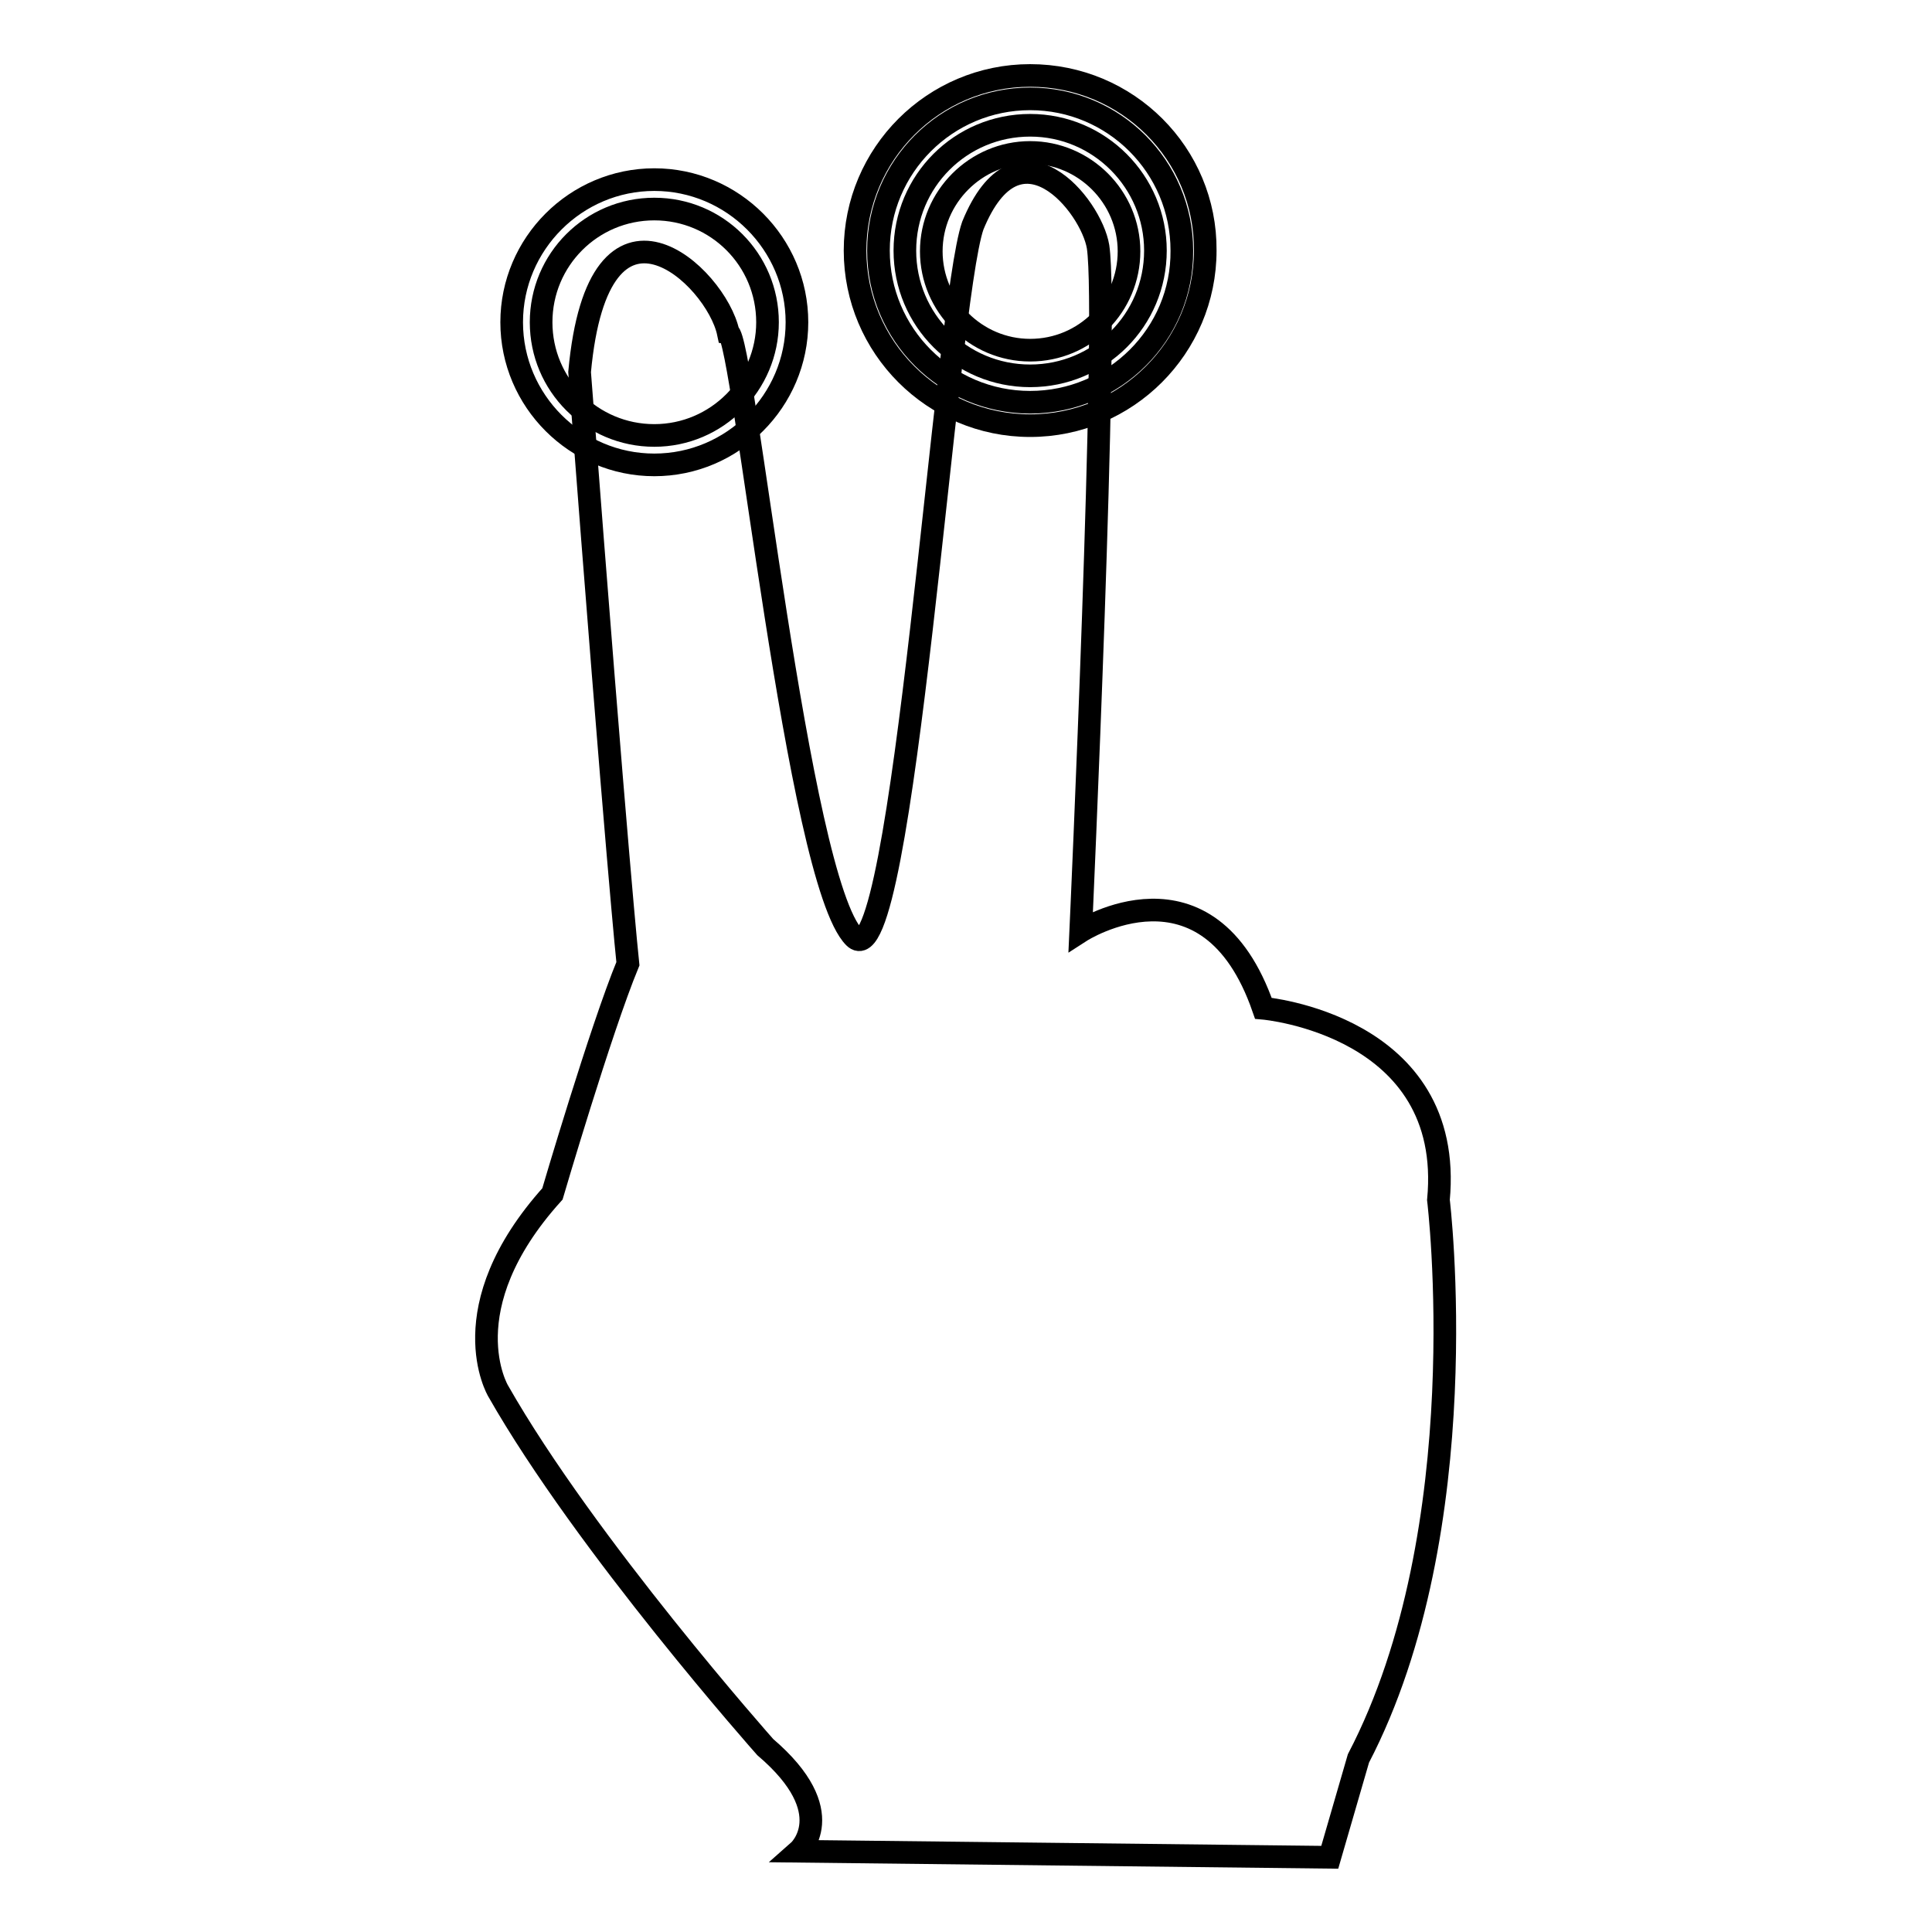
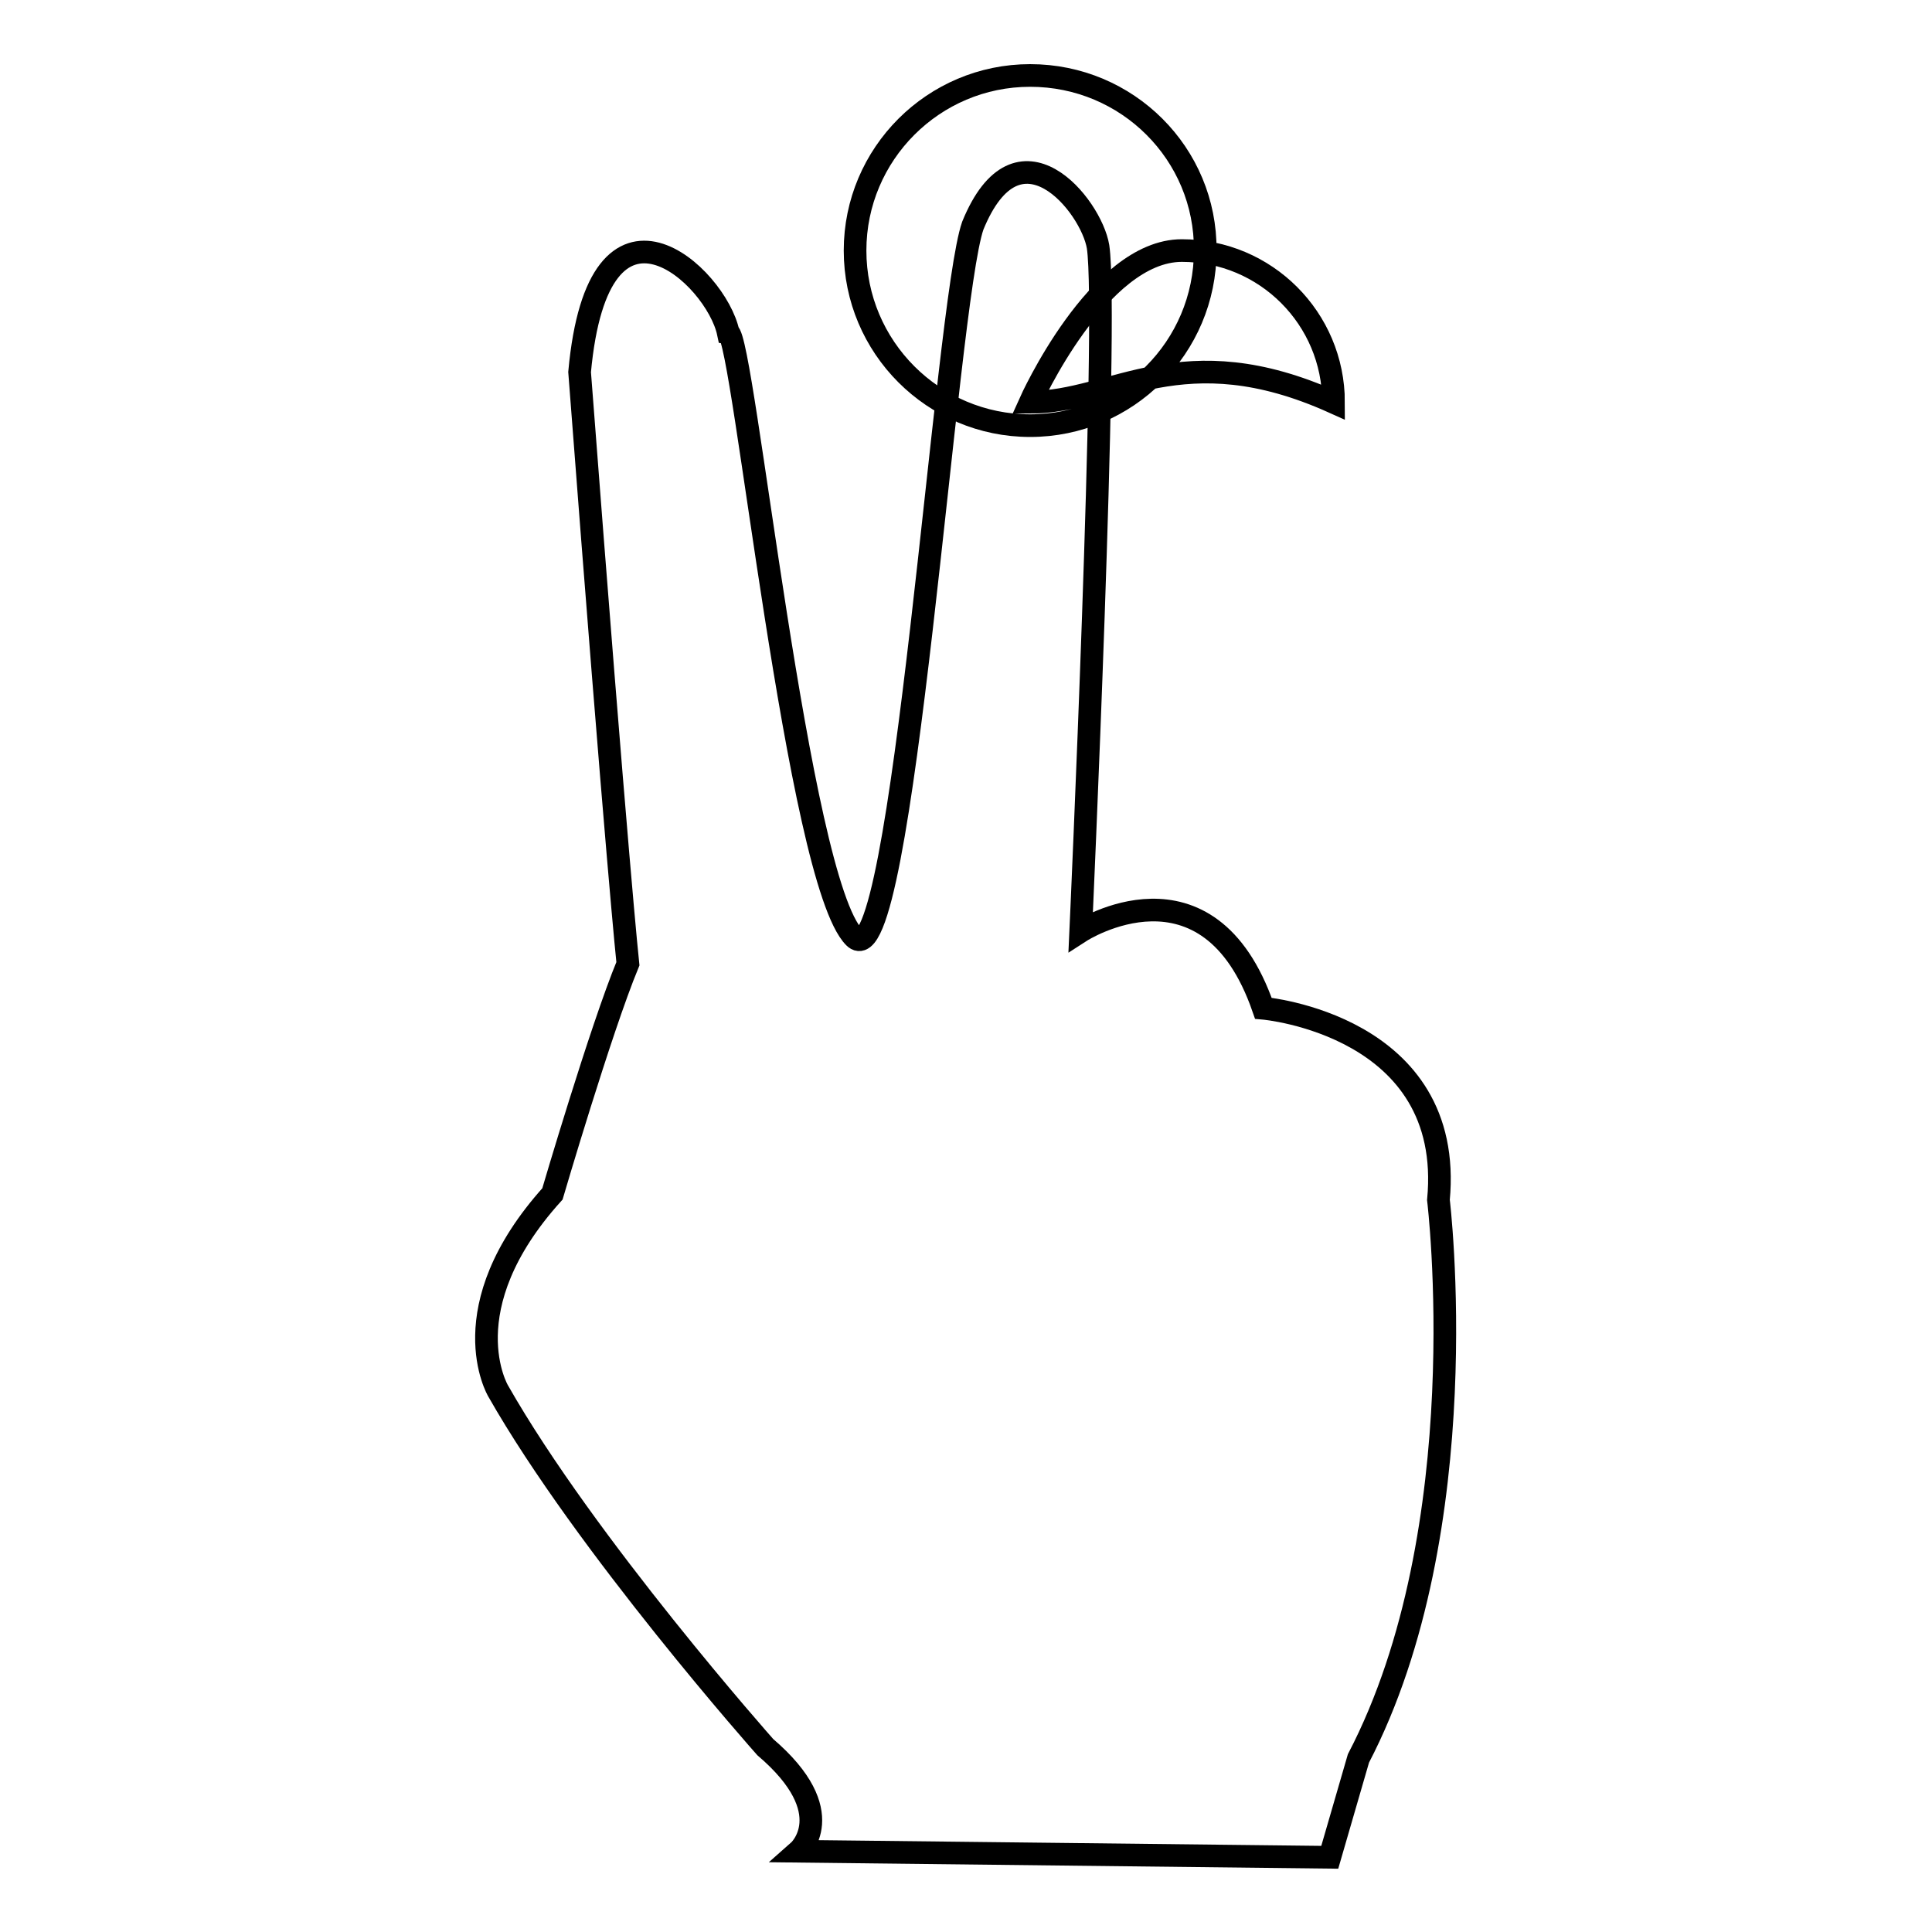
<svg xmlns="http://www.w3.org/2000/svg" version="1.1" x="0px" y="0px" viewBox="0 0 256 256" enable-background="new 0 0 256 256" xml:space="preserve">
  <g>
    <g>
      <g>
        <g>
-           <path stroke-width="3" fill-opacity="0" stroke="#000000" d="M86.7,23.8c-10.4,0-18.9,8.5-18.9,18.9c0,10.4,8.5,18.9,18.9,18.9c10.4,0,18.9-8.5,18.9-18.9C105.6,32.3,97.1,23.8,86.7,23.8z M86.7,57.7c-8.3,0-15-6.7-15-15c0-8.3,6.7-15,15-15c8.3,0,15,6.7,15,15C101.7,50.9,95,57.7,86.7,57.7z" />
          <path stroke-width="3" fill-opacity="0" stroke="#000000" d="M105.8,245.3c0,0,5.8-5.1-4.4-13.8c0,0-23.8-26.8-35.4-47.2c0,0-6.5-10.9,7.2-26.1c0,0,6.4-21.8,10-30.5c0,0-1.4-12.9-6.4-78.4c2.5-27.3,18.1-12.8,19.7-5.2c2,0.3,9.2,72.6,16.7,80.1c6.4,6.4,12.1-84,15.7-94.3c6-14.7,15.7-2.7,16.6,2.8c1.4,9.4-2.3,90.7-2.3,90.7s16.9-10.9,24.2,10.2c0,0,25.4,2.2,23.2,25.4c0,0,5.3,43.5-10.6,74l-3.8,13.1L105.8,245.3z" />
          <g>
-             <path stroke-width="3" fill-opacity="0" stroke="#000000" d="M136.5,16.6c-9.2,0-16.6,7.4-16.6,16.6c0,9.2,7.4,16.6,16.6,16.6c9.2,0,16.6-7.4,16.6-16.6C153.1,24.1,145.7,16.6,136.5,16.6z M136.5,46.4c-7.2,0-13.1-5.9-13.1-13.1c0-7.2,5.9-13.1,13.1-13.1c7.2,0,13.1,5.9,13.1,13.1S143.8,46.4,136.5,46.4z" />
-             <path stroke-width="3" fill-opacity="0" stroke="#000000" d="M136.5,10c-12.8,0-23.2,10.4-23.2,23.2c0,12.8,10.4,23.2,23.2,23.2c12.8,0,23.2-10.4,23.2-23.2C159.8,20.4,149.4,10,136.5,10z M136.5,53.3c-11.1,0-20.1-9-20.1-20.1s9-20.1,20.1-20.1c11.1,0,20.1,9,20.1,20.1C156.7,44.3,147.6,53.3,136.5,53.3z" />
+             <path stroke-width="3" fill-opacity="0" stroke="#000000" d="M136.5,10c-12.8,0-23.2,10.4-23.2,23.2c0,12.8,10.4,23.2,23.2,23.2c12.8,0,23.2-10.4,23.2-23.2C159.8,20.4,149.4,10,136.5,10z M136.5,53.3s9-20.1,20.1-20.1c11.1,0,20.1,9,20.1,20.1C156.7,44.3,147.6,53.3,136.5,53.3z" />
          </g>
        </g>
      </g>
      <g />
      <g />
      <g />
      <g />
      <g />
      <g />
      <g />
      <g />
      <g />
      <g />
      <g />
      <g />
      <g />
      <g />
      <g />
    </g>
  </g>
</svg>